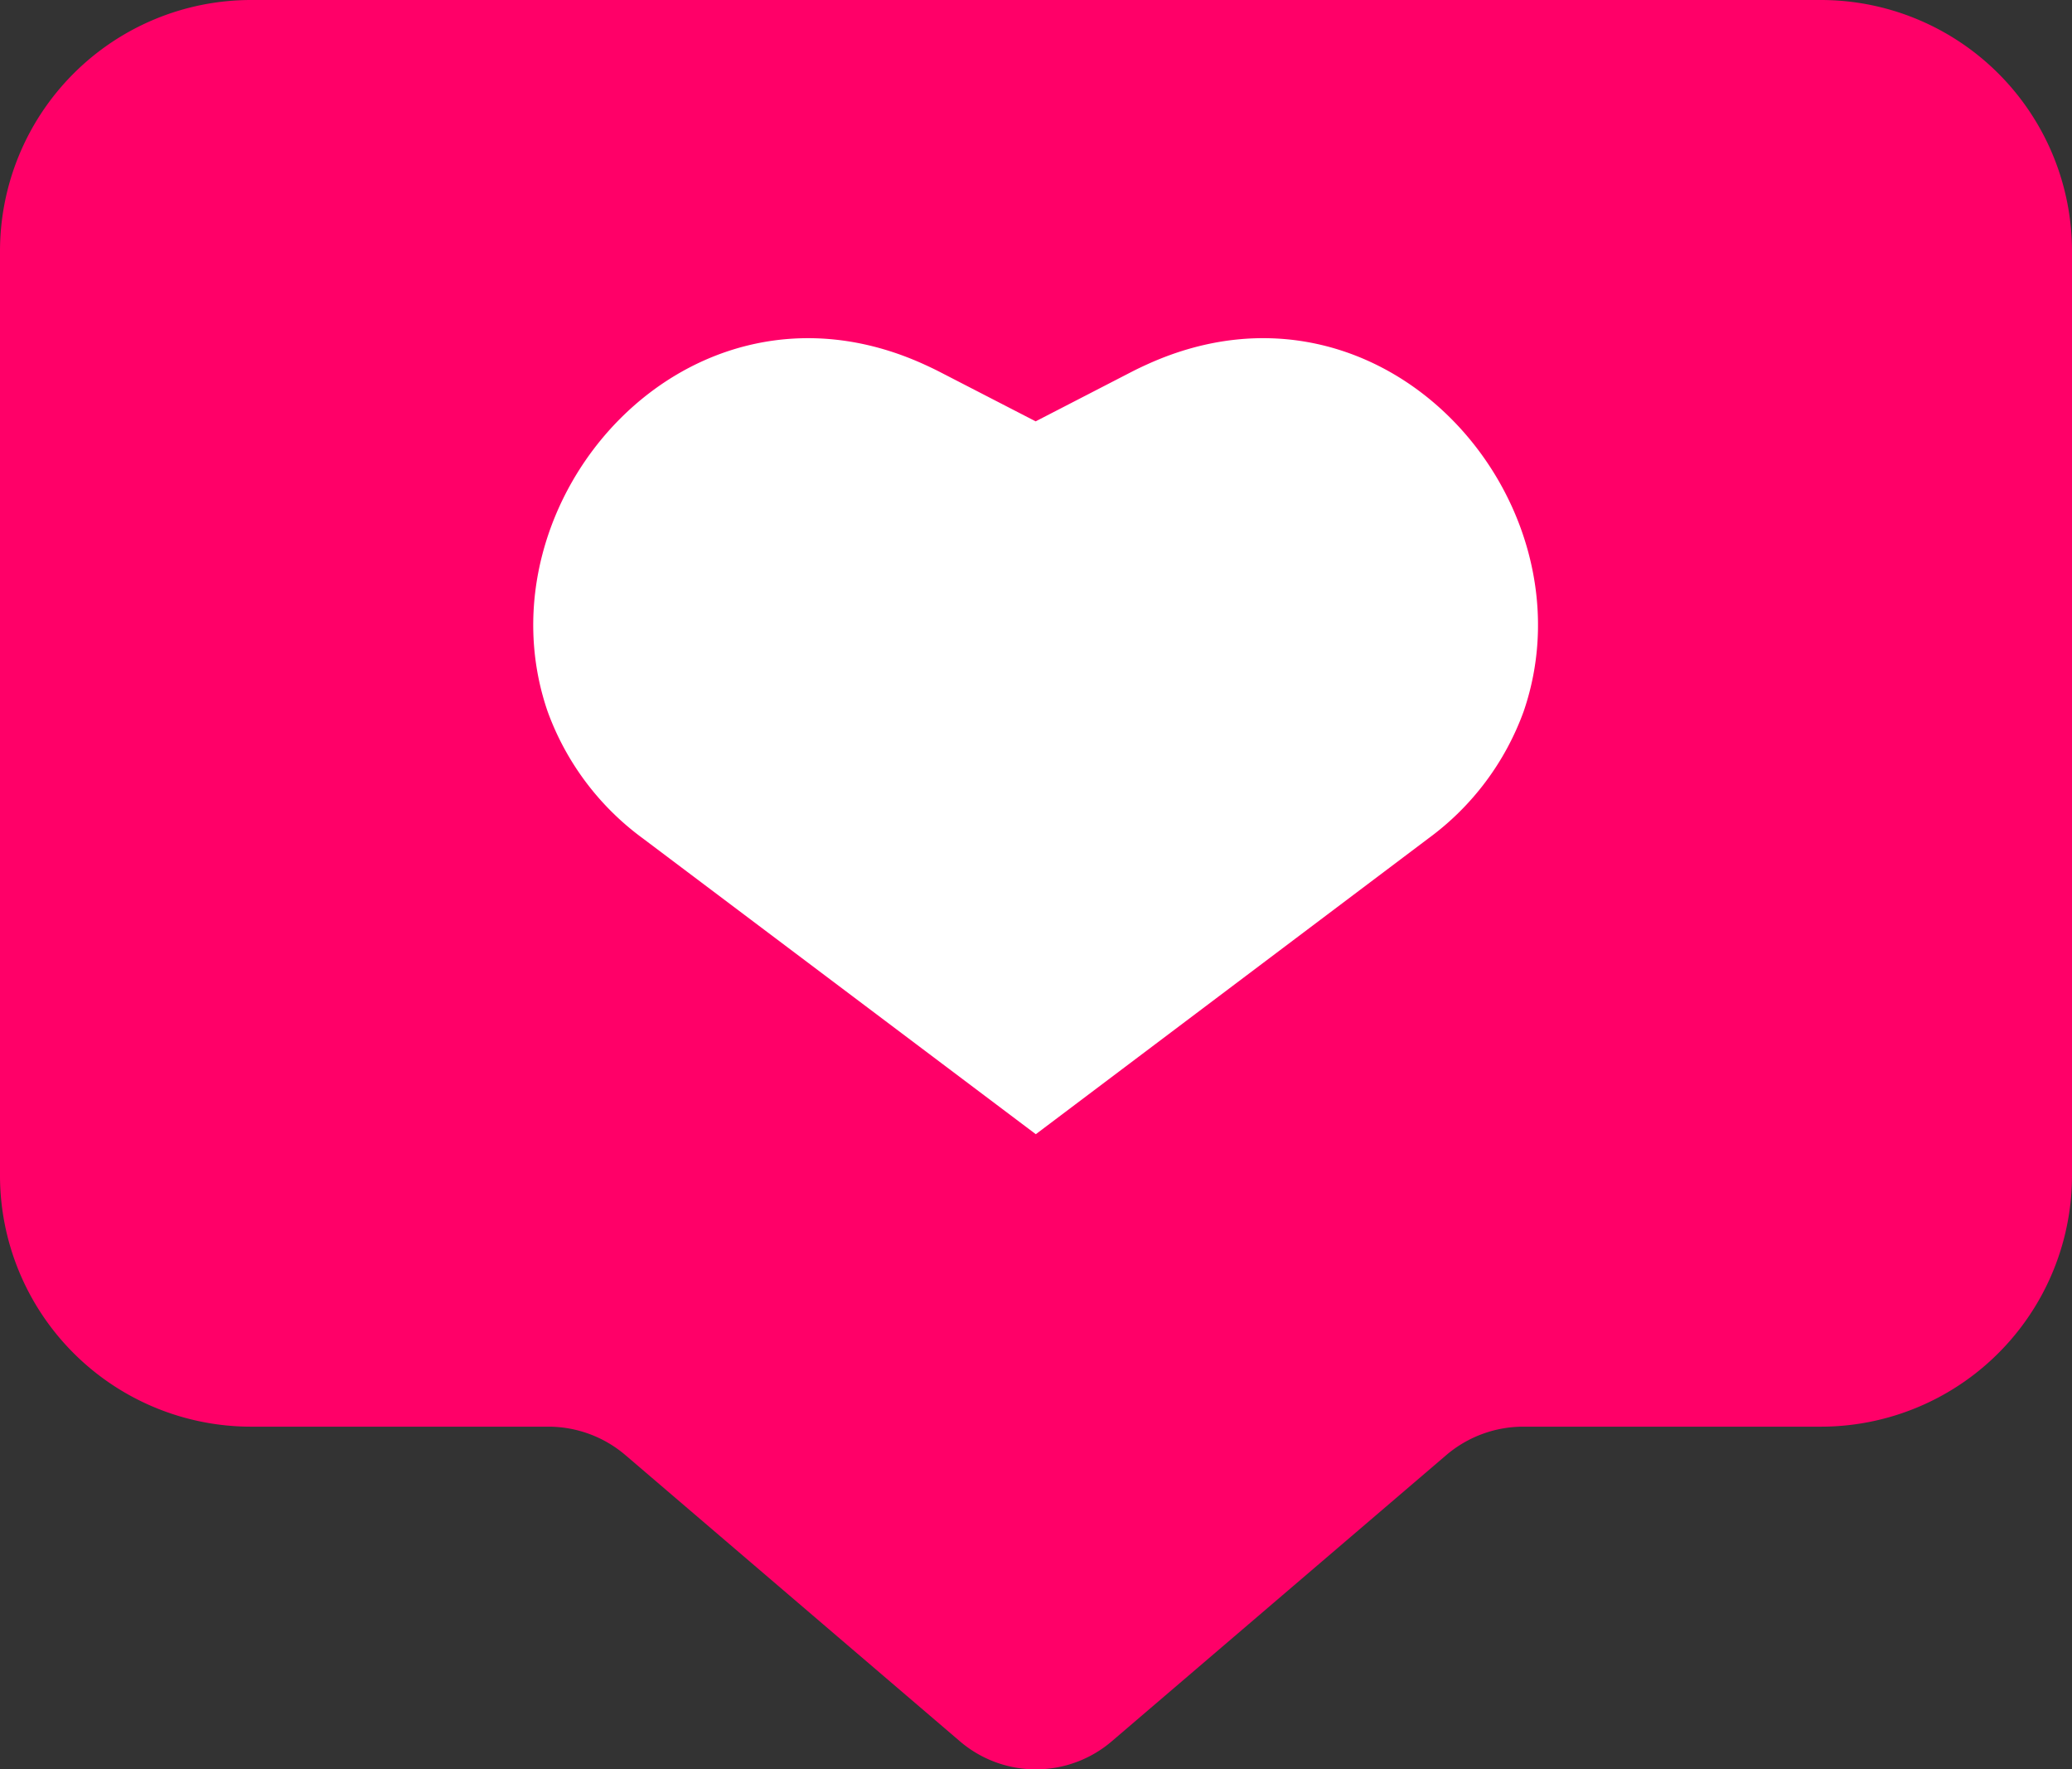
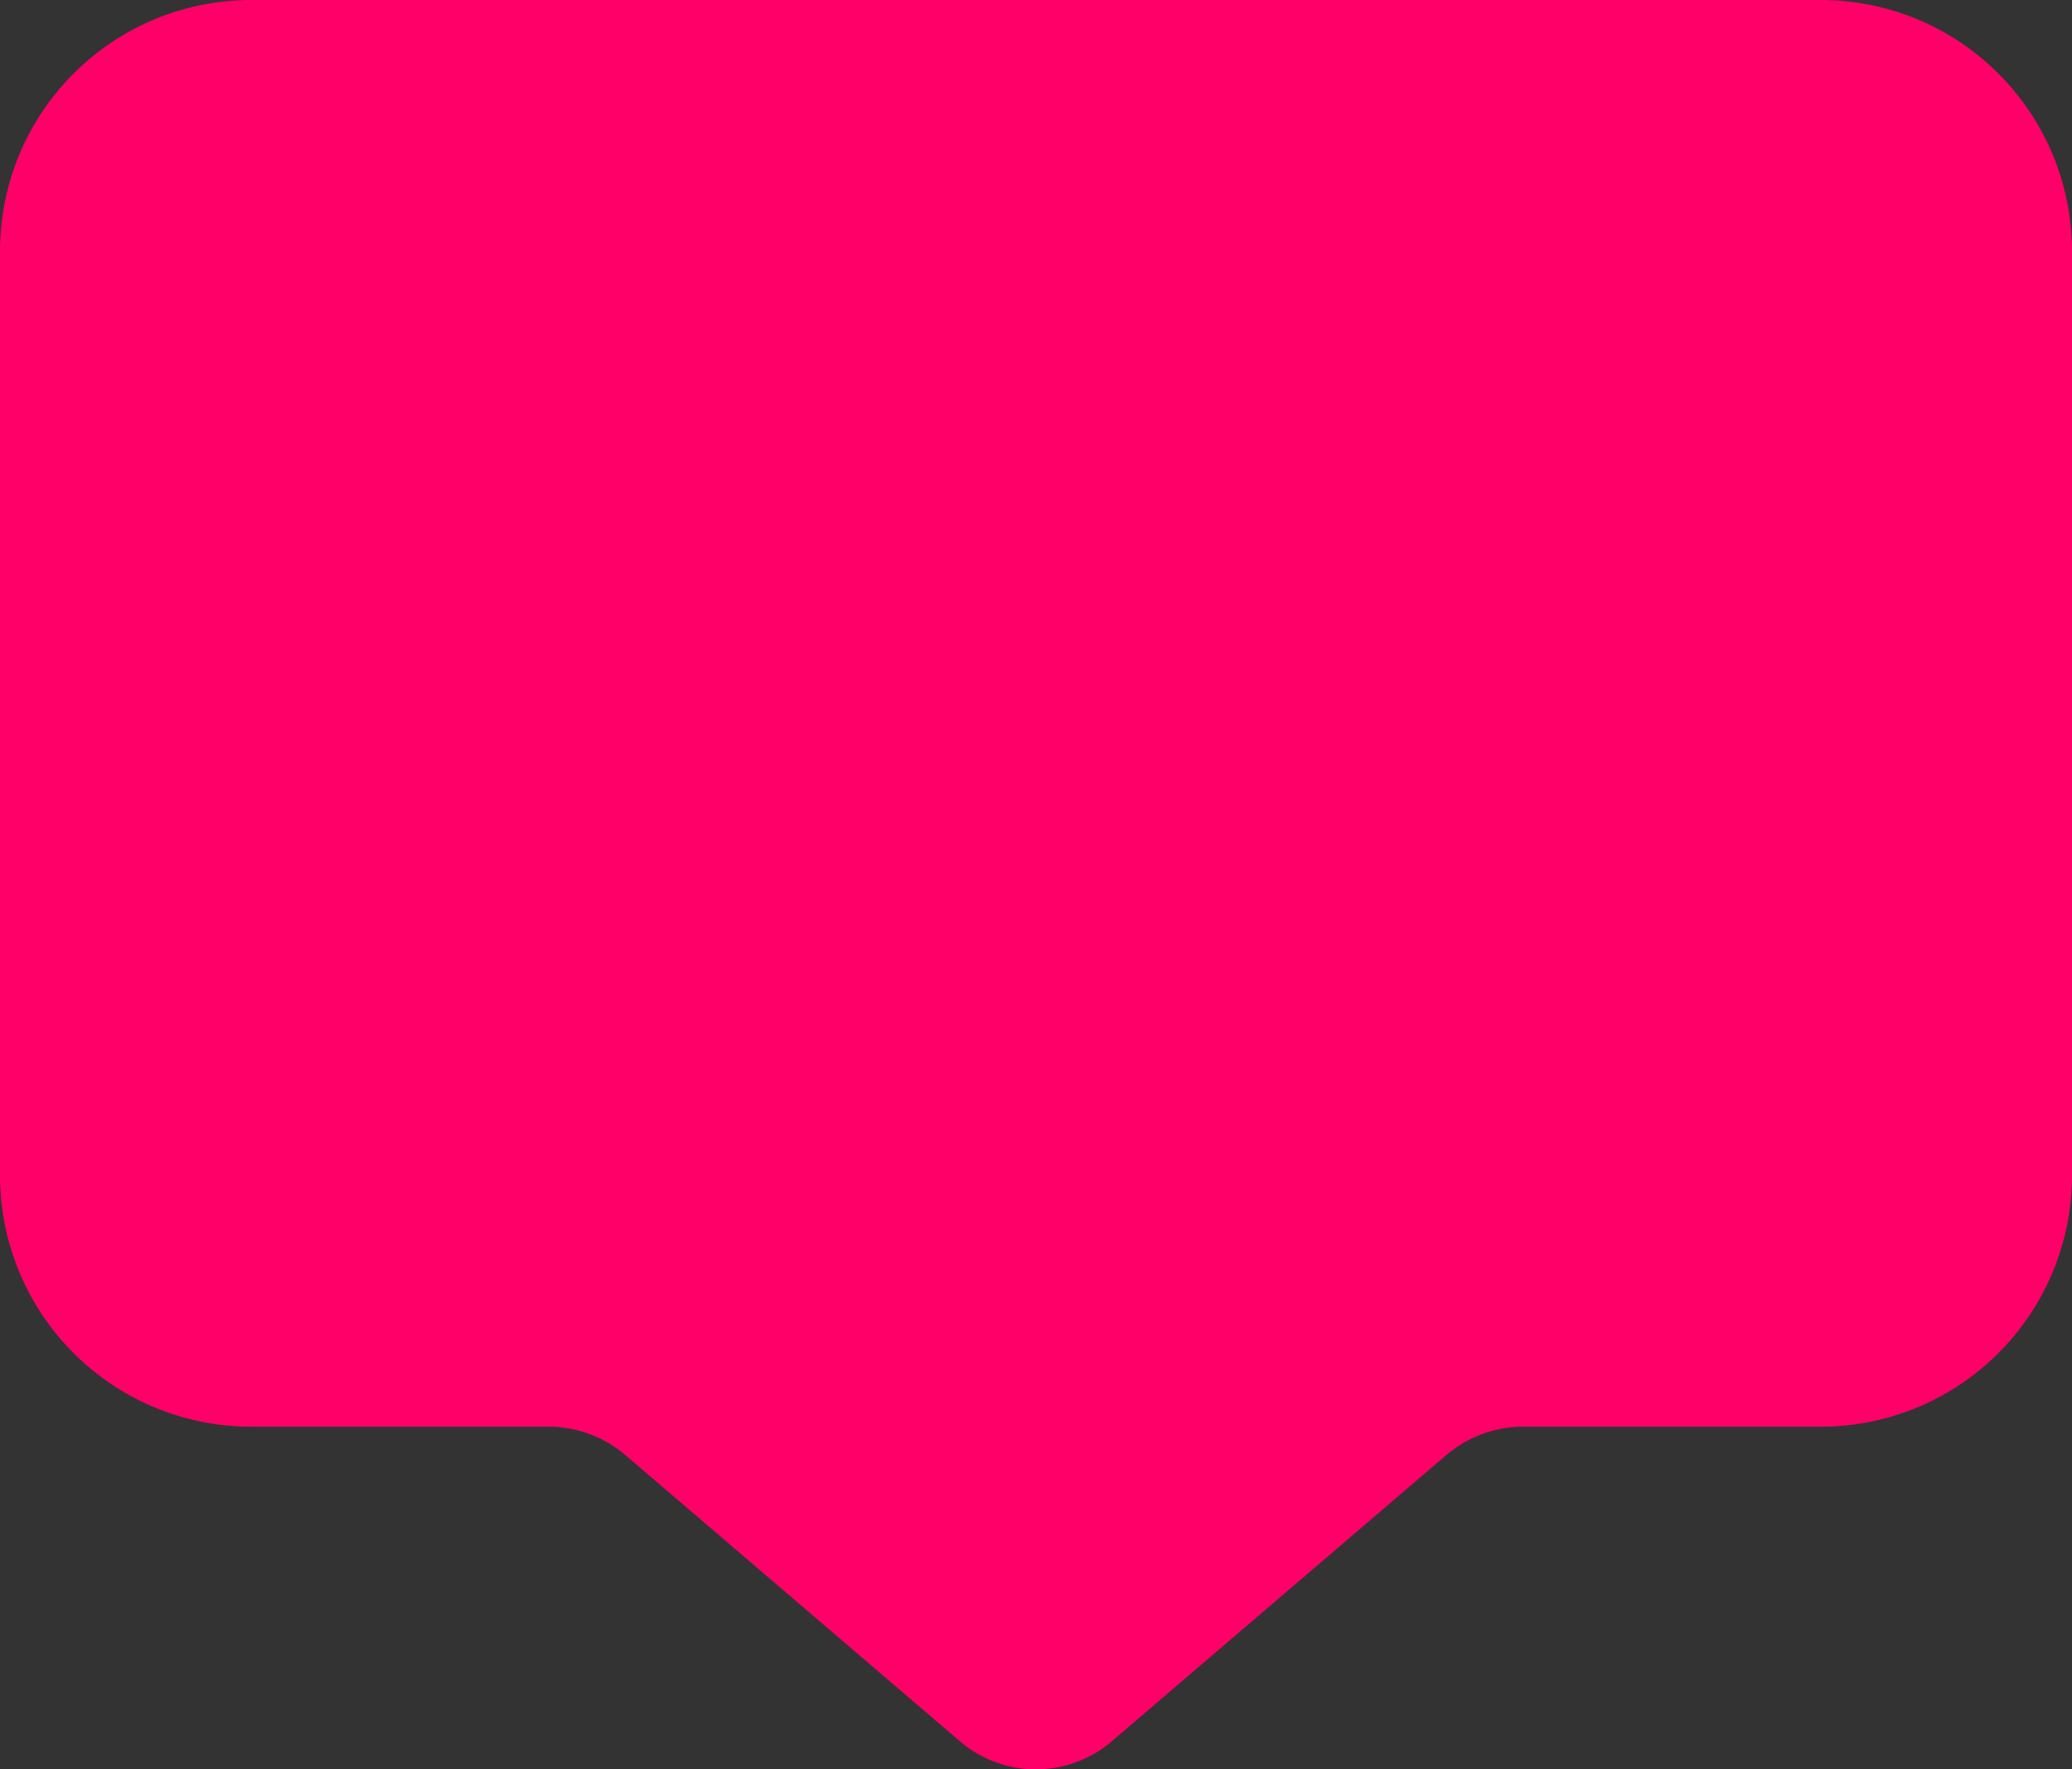
<svg xmlns="http://www.w3.org/2000/svg" width="89" height="75.984" viewBox="0 0 89 75.984">
  <rect x="0" y="0" width="89" height="75.984" fill="#333333" stroke="none" />
  <g id="interest" transform="translate(-0.04)">
    <path id="Path_133" data-name="Path 133" d="M186.432,137.29H119.008a10.788,10.788,0,0,0-10.788,10.788v39.693a10.788,10.788,0,0,0,10.788,10.788h12.756a5.1,5.1,0,0,1,3.324,1.225l14.363,12.286a5.015,5.015,0,0,0,6.524,0l14.363-12.286a5.1,5.1,0,0,1,3.32-1.225h12.774a10.788,10.788,0,0,0,10.788-10.788V148.078A10.788,10.788,0,0,0,186.432,137.29Z" transform="translate(-108.18 -137.29)" fill="#ff0068" />
-     <path id="Path_134" data-name="Path 134" d="M192.648,211.331l-16.874-12.7a11.706,11.706,0,0,1-4.1-5.467c-3.094-9.038,6.017-19.469,16.131-14.914.233.106.467.215.7.335l4.137,2.132,4.133-2.132c.233-.12.467-.23.7-.335,10.114-4.556,19.225,5.875,16.131,14.914a11.706,11.706,0,0,1-4.1,5.467Z" transform="translate(-148.116 -162.622)" fill="#fff" />
  </g>
</svg>